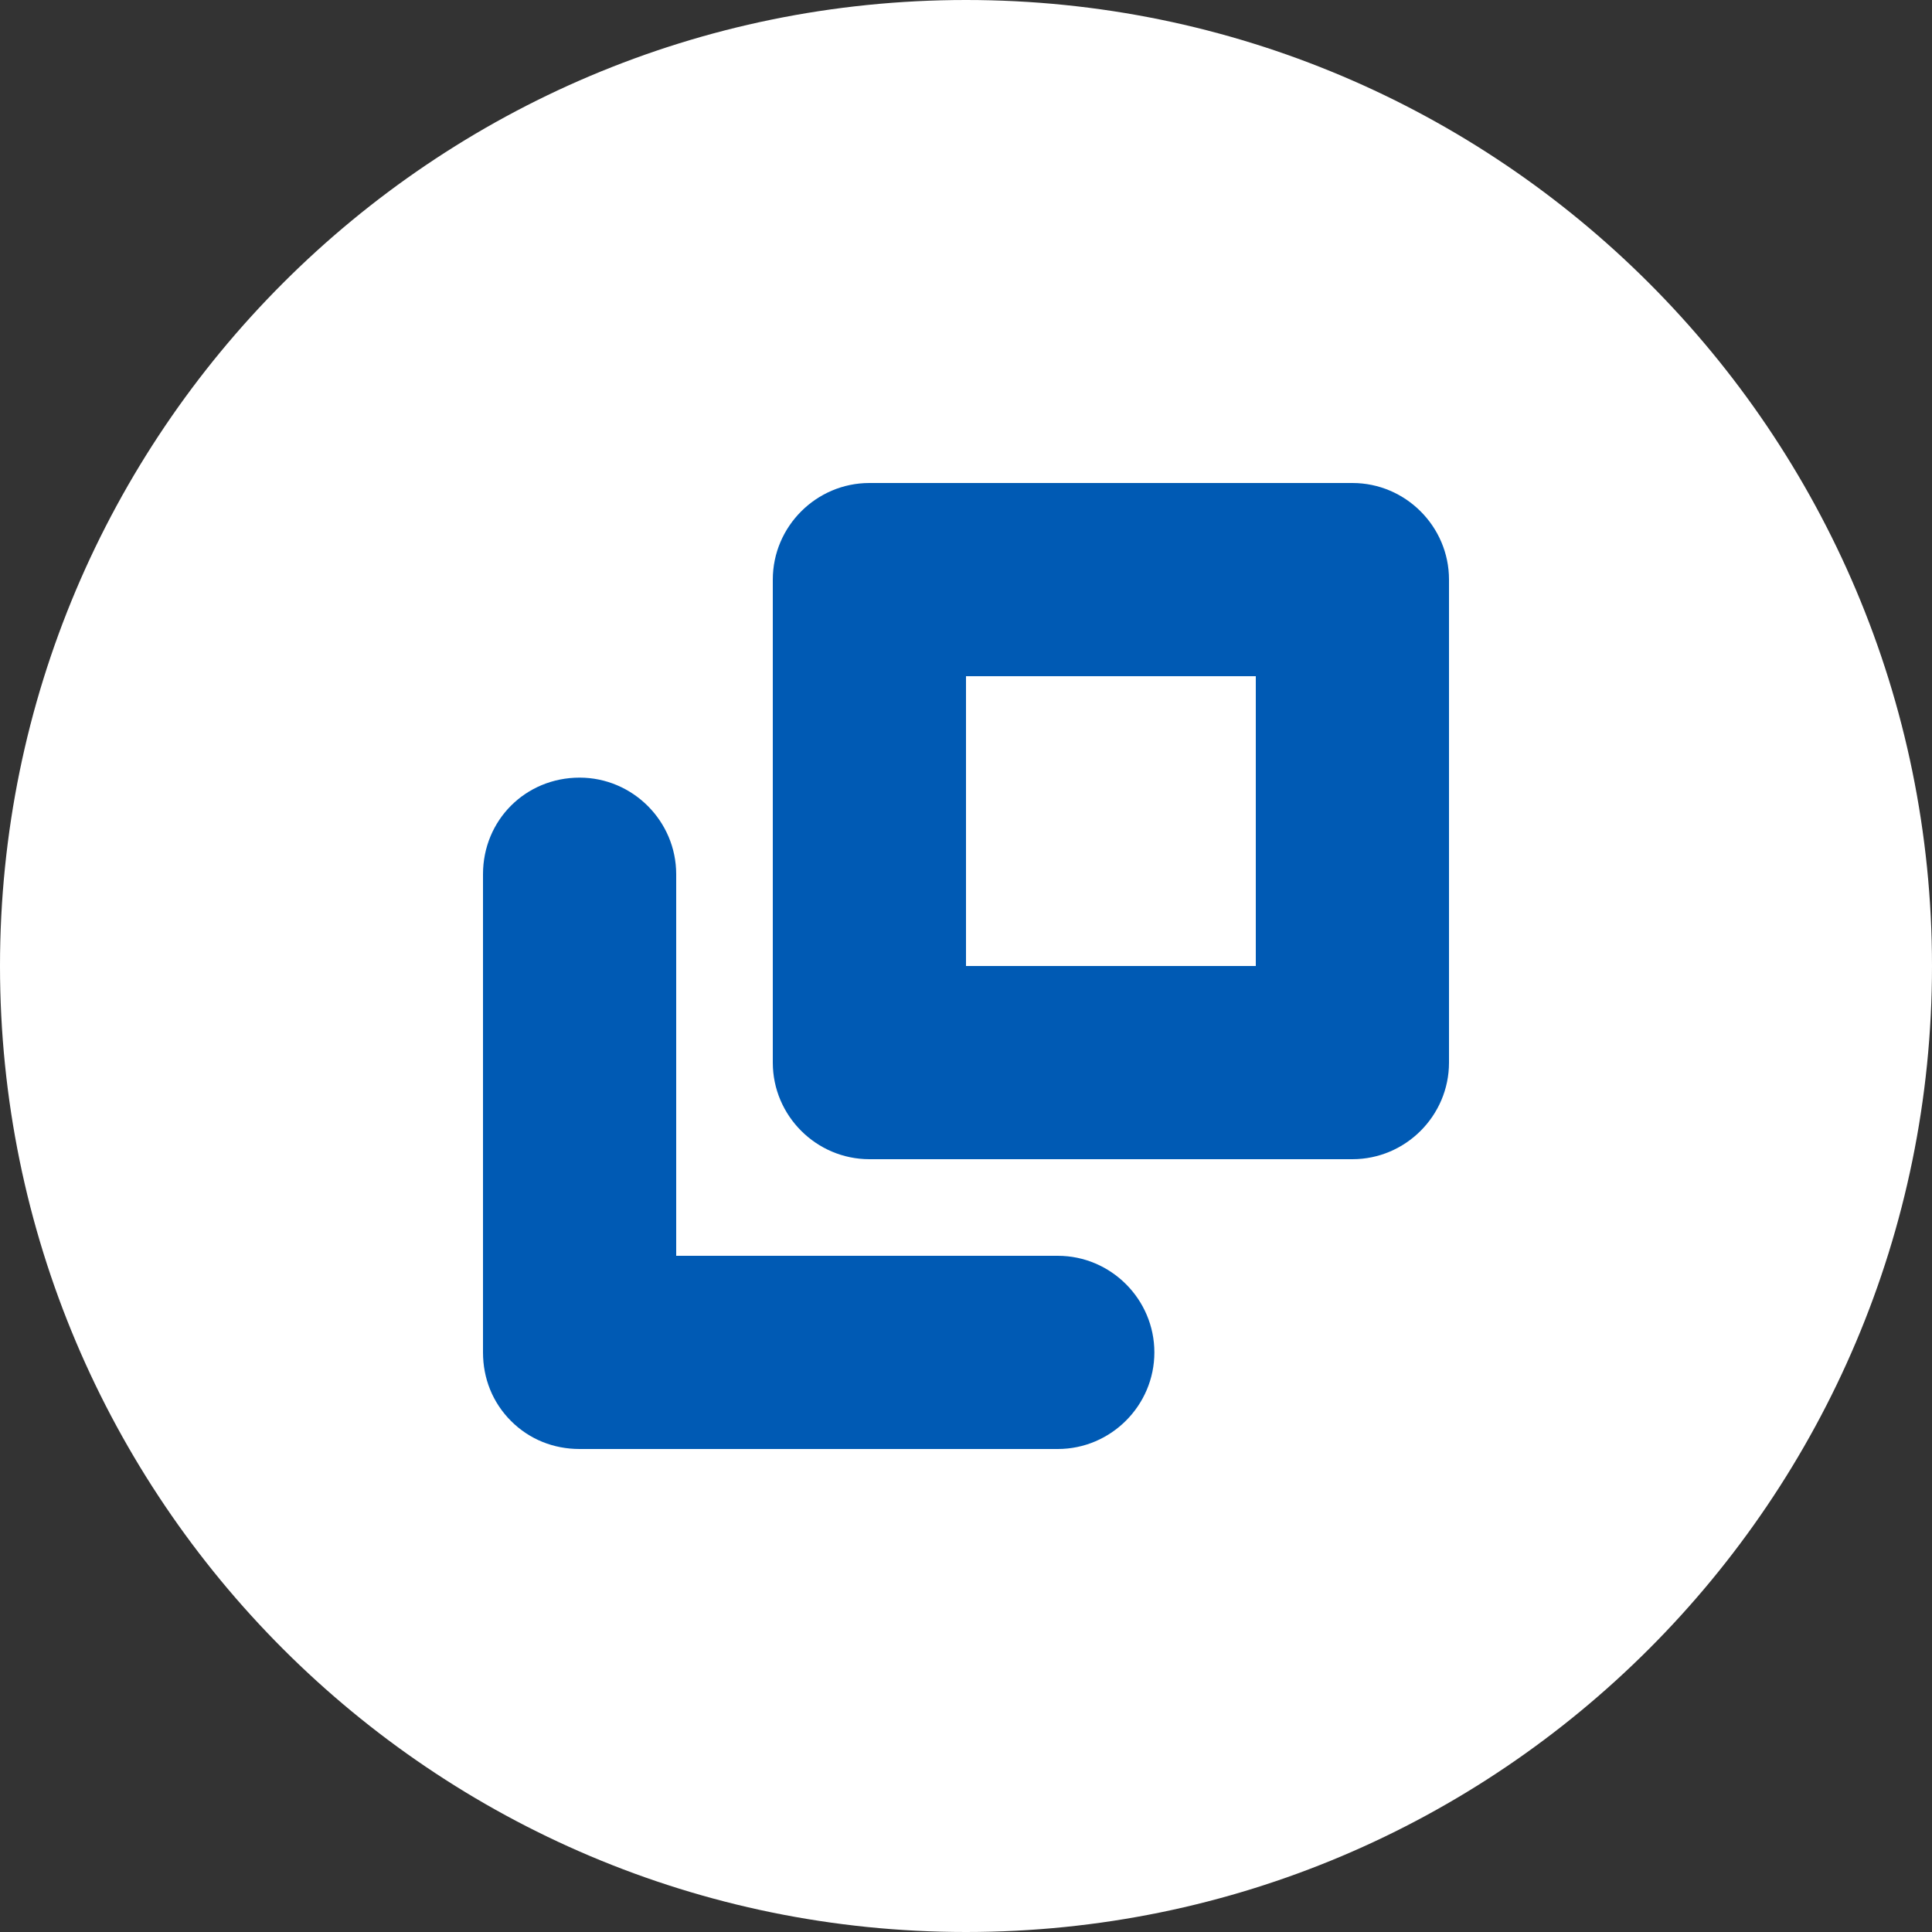
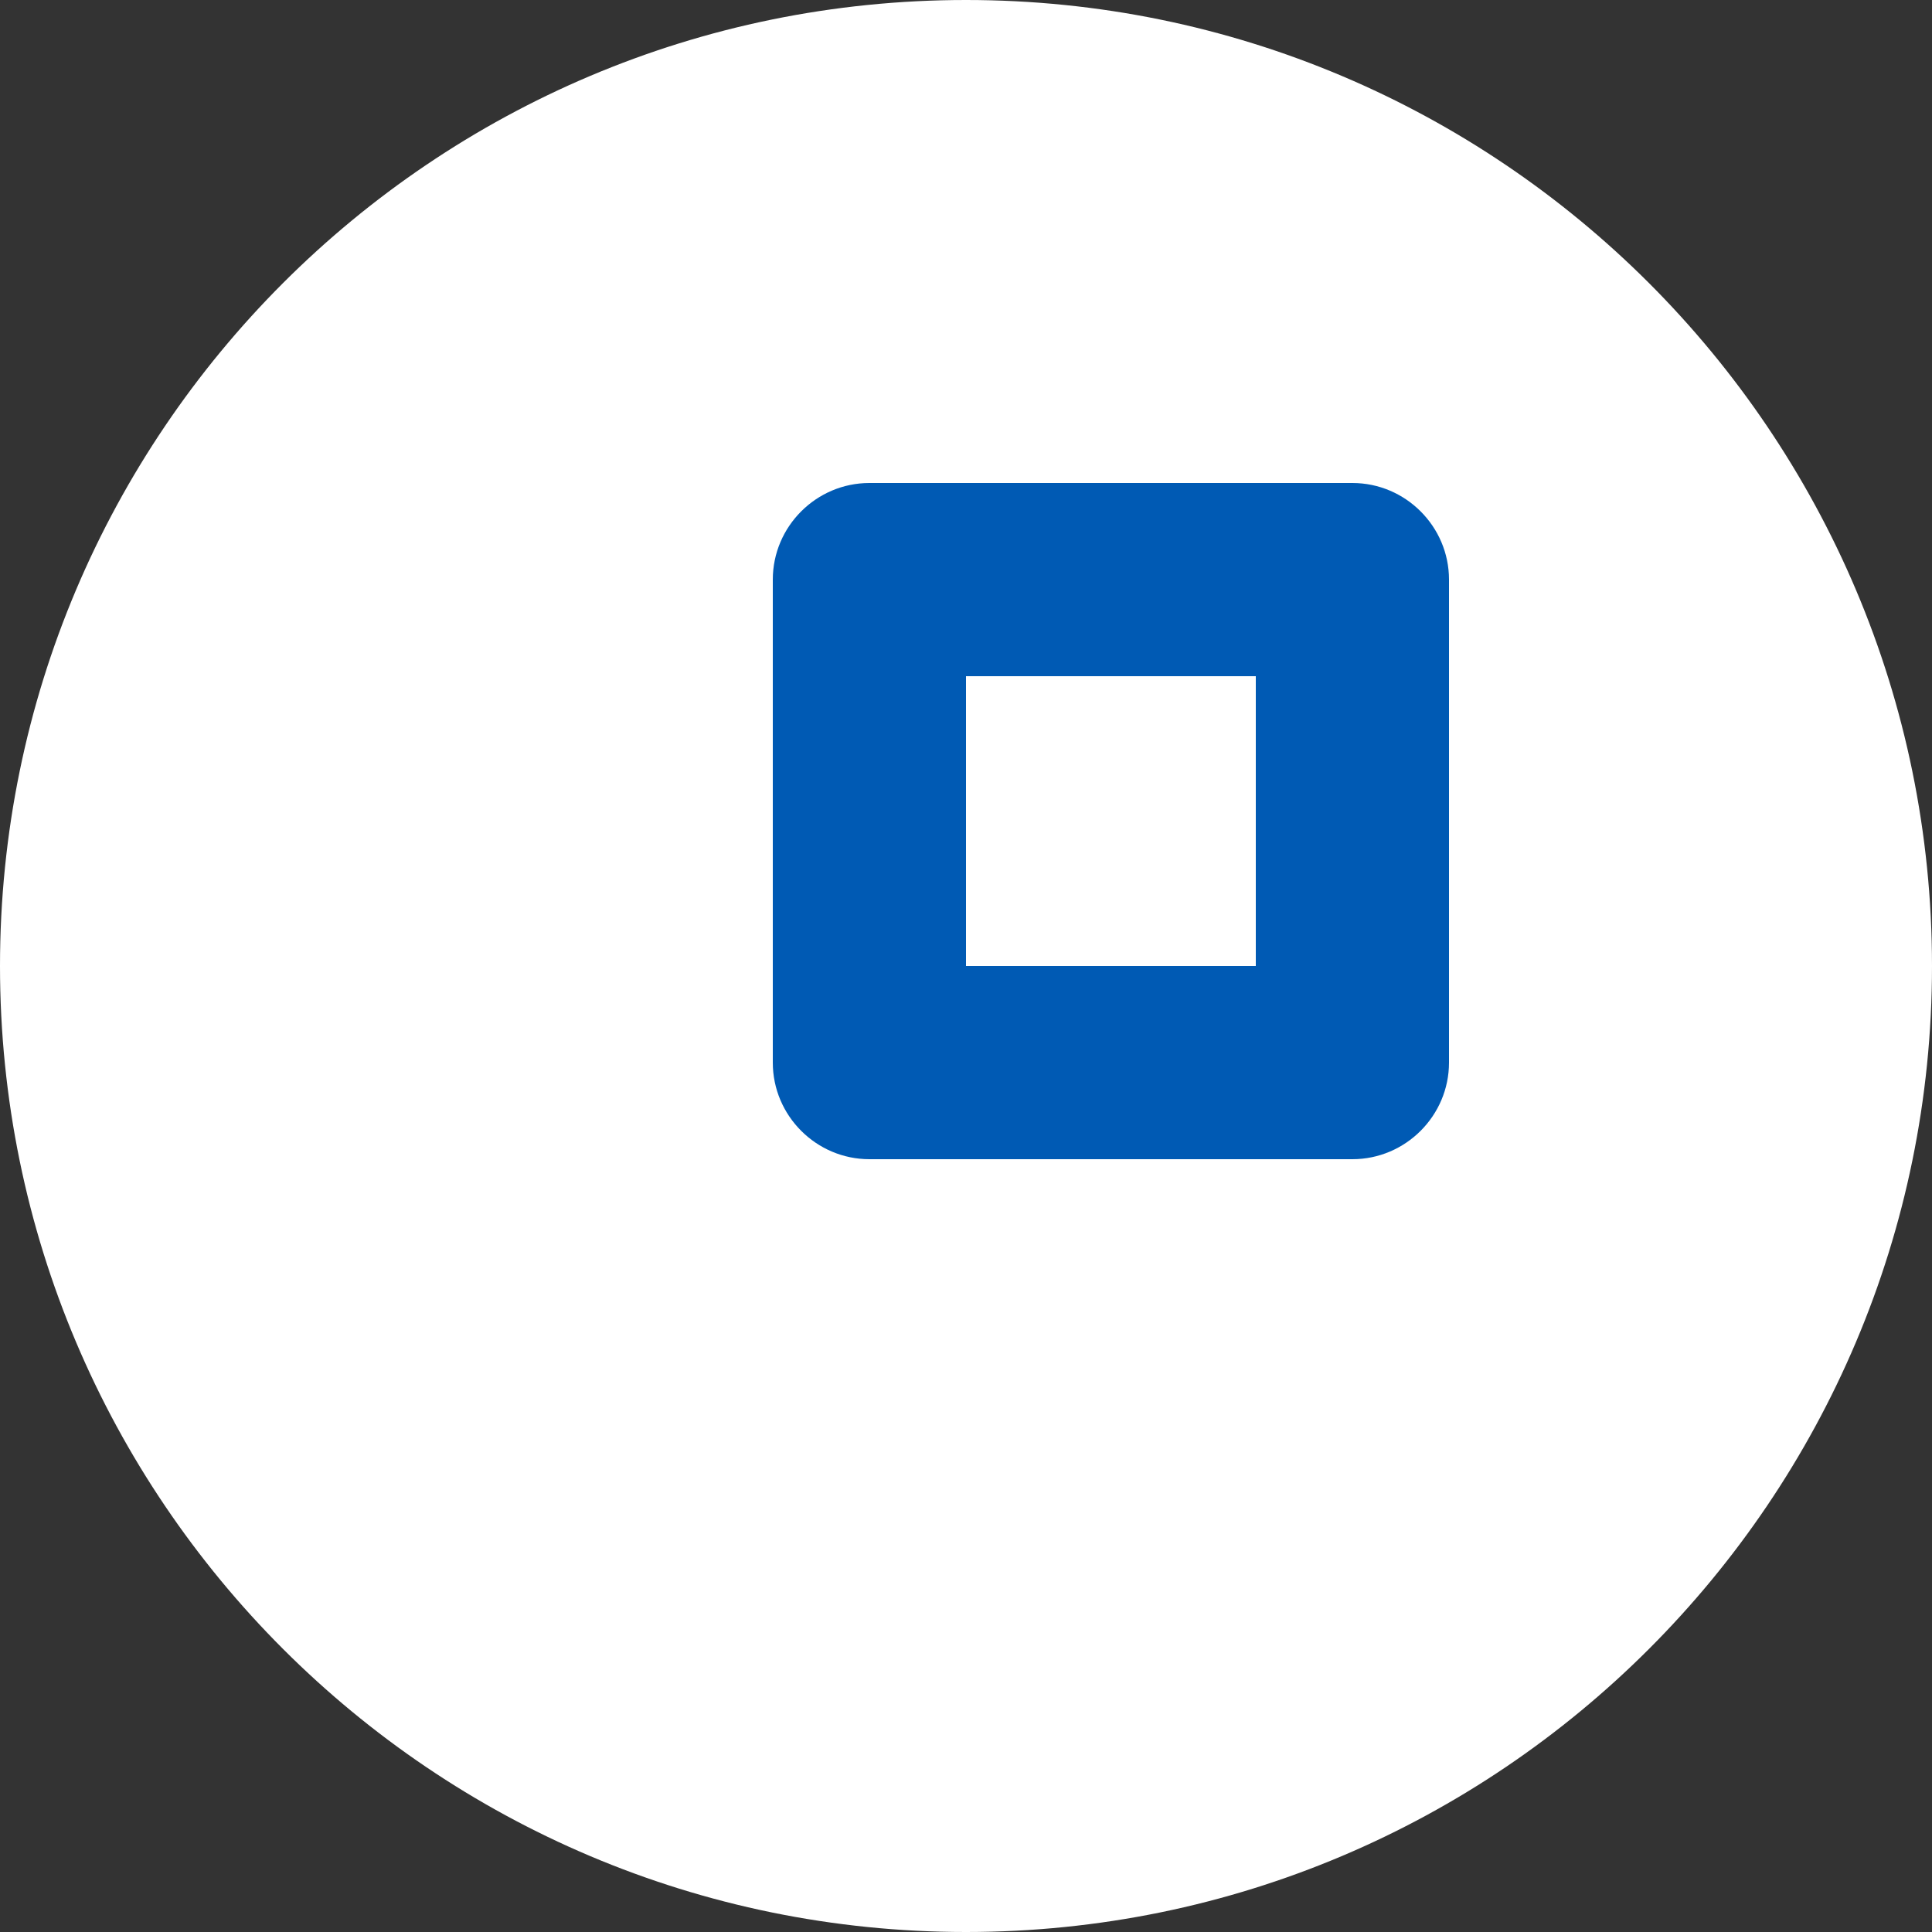
<svg xmlns="http://www.w3.org/2000/svg" id="icon" viewBox="0 0 20 20">
  <rect x="0" y="0" width="20" height="20" fill="#333333" stroke="none" />
  <defs>
    <style>
      .cls-1 {
        fill: #fff;
      }

      .cls-2 {
        fill: #005ab4;
      }
    </style>
  </defs>
  <path id="_パス_1" data-name="パス 1" class="cls-1" d="M10,0c5.52,0,10,4.48,10,10s-4.48,10-10,10S0,15.52,0,10,4.48,0,10,0Z" />
  <g id="_パス_2" data-name="パス 2">
-     <path class="cls-2" d="M5.29,8.34c.18-.18.43-.29.71-.29.55,0,1,.45,1,1v3.95s3.95,0,3.95,0c.55,0,1,.45,1,1,0,.55-.45,1-1,1h-4.95c-.27,0-.52-.1-.71-.29s-.29-.44-.29-.71v-4.95c0-.28.11-.53.29-.71Z" />
-   </g>
+     </g>
  <path class="cls-2" d="M14,12h-5c-.55,0-1-.45-1-1v-5c0-.55.45-1,1-1h5c.55,0,1,.45,1,1v5c0,.55-.45,1-1,1ZM10,10h3v-3h-3v3Z" />
</svg>